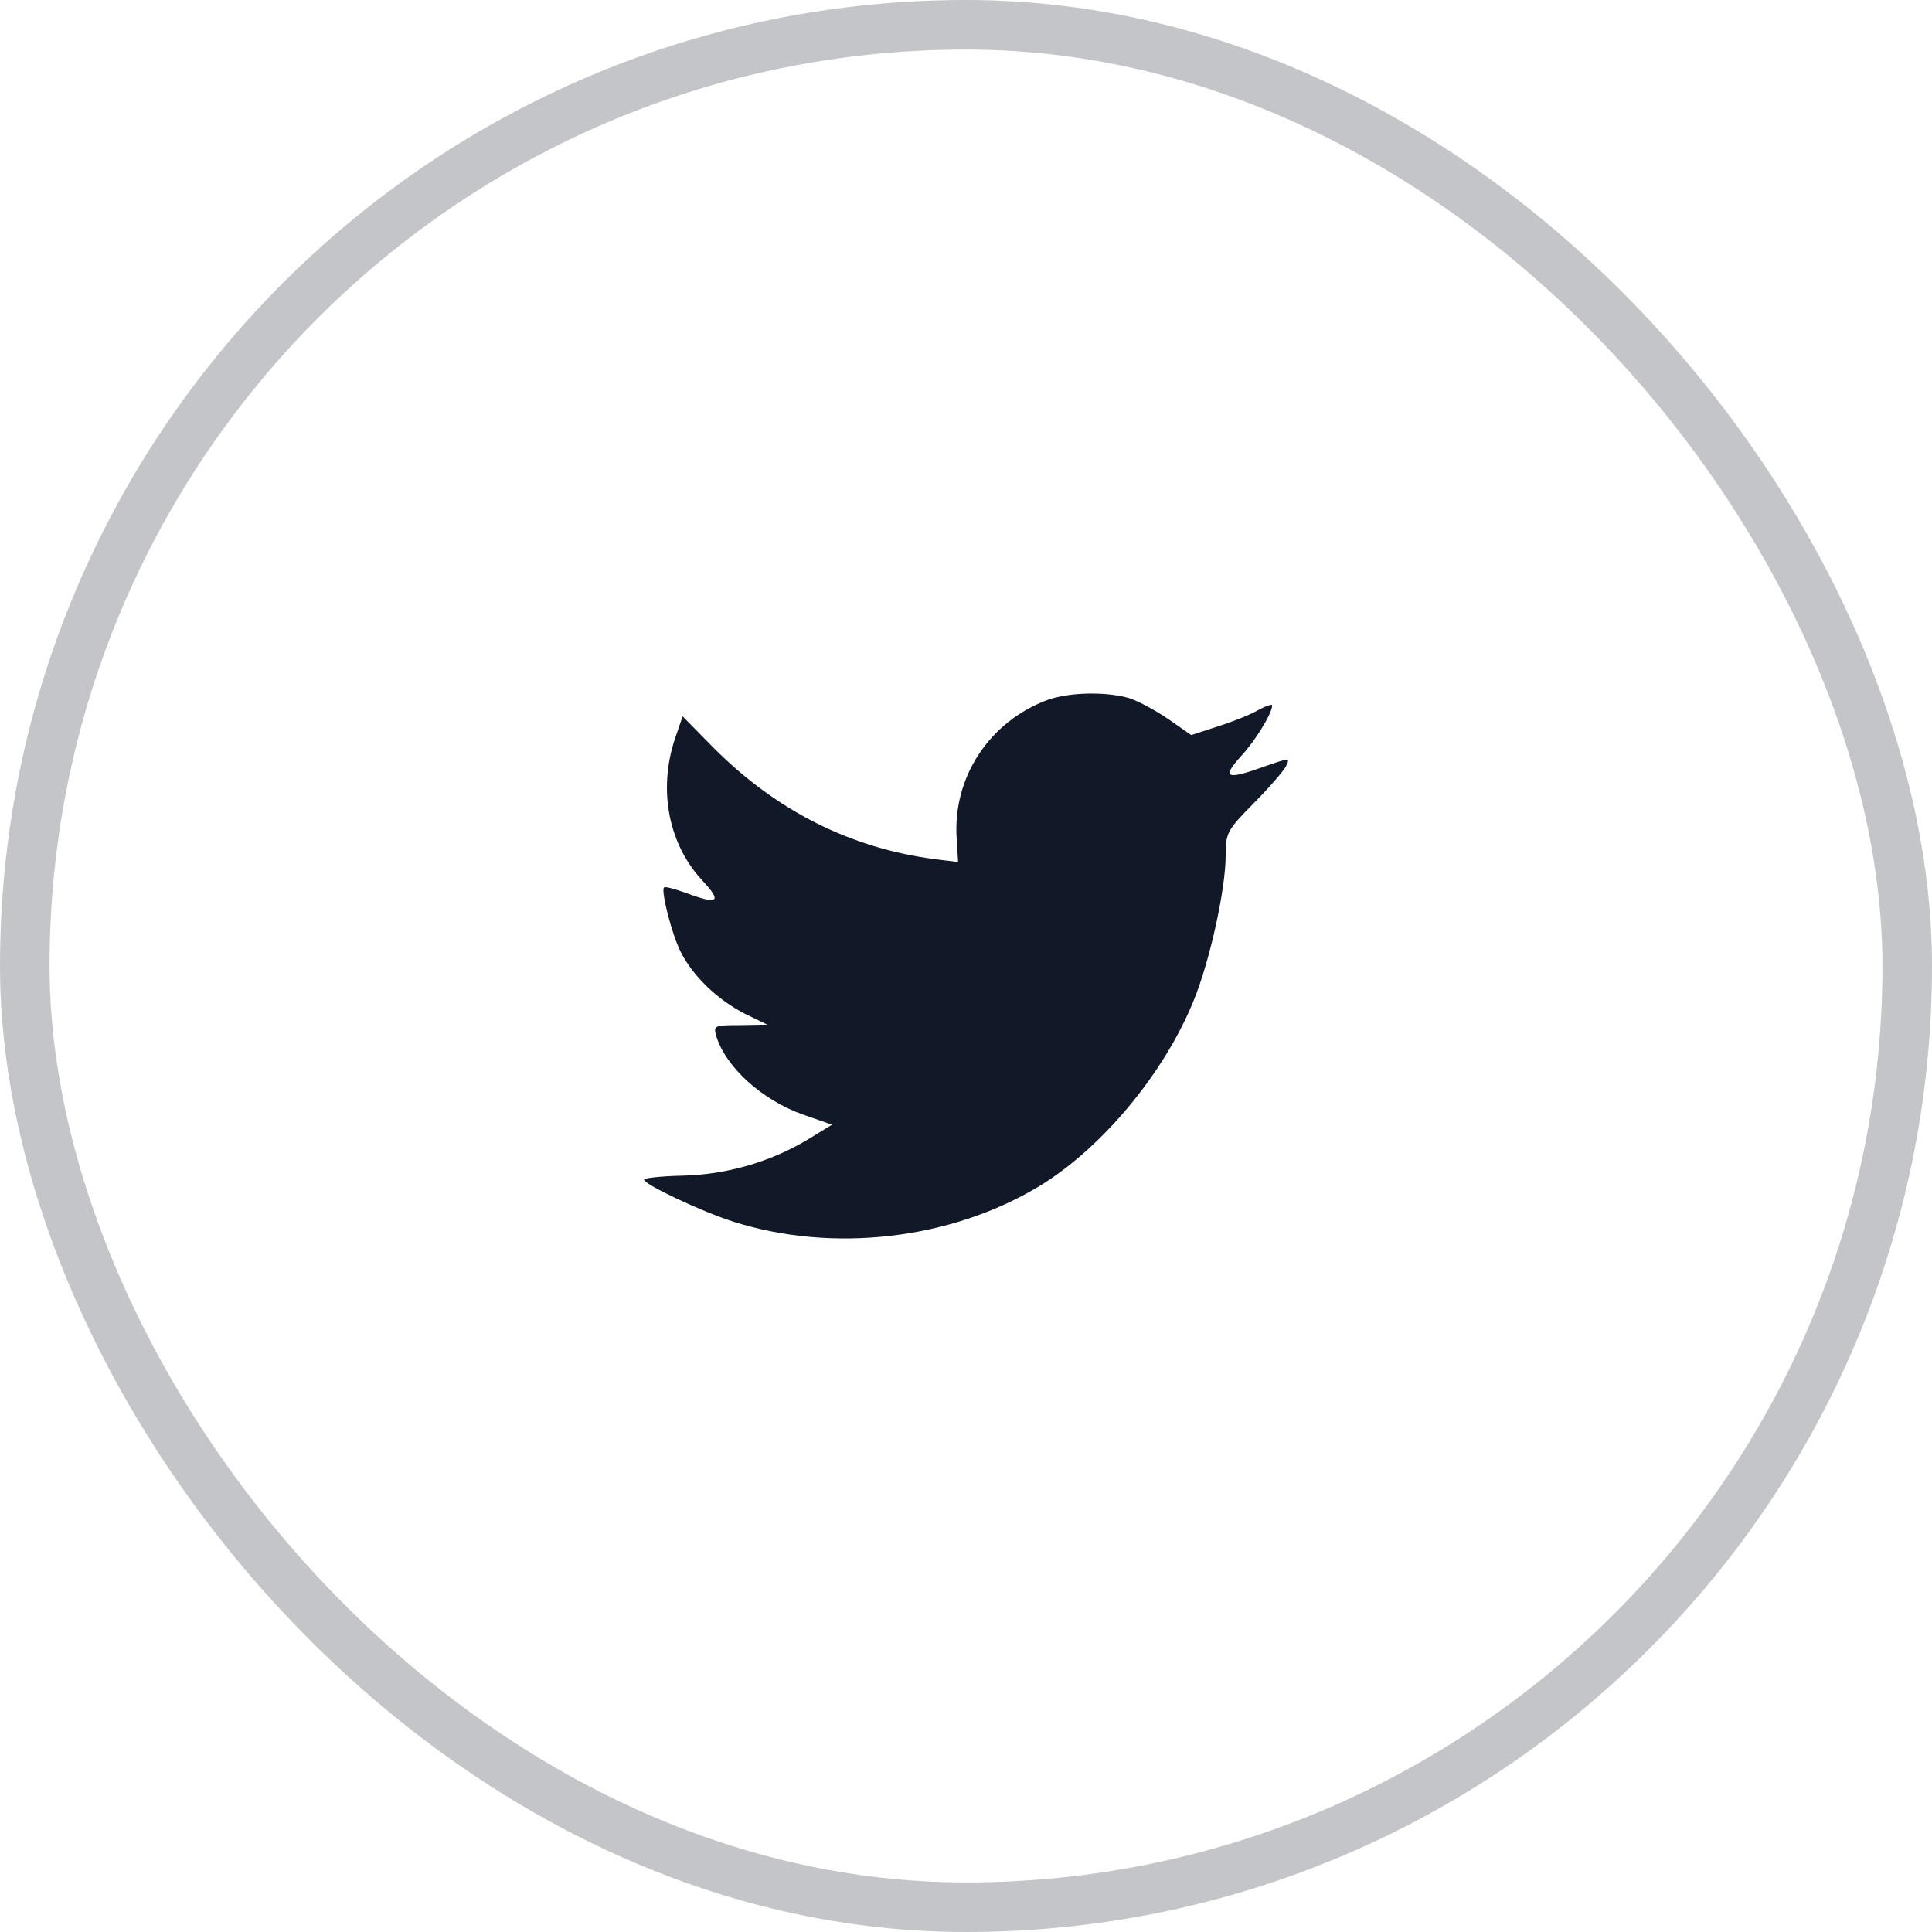
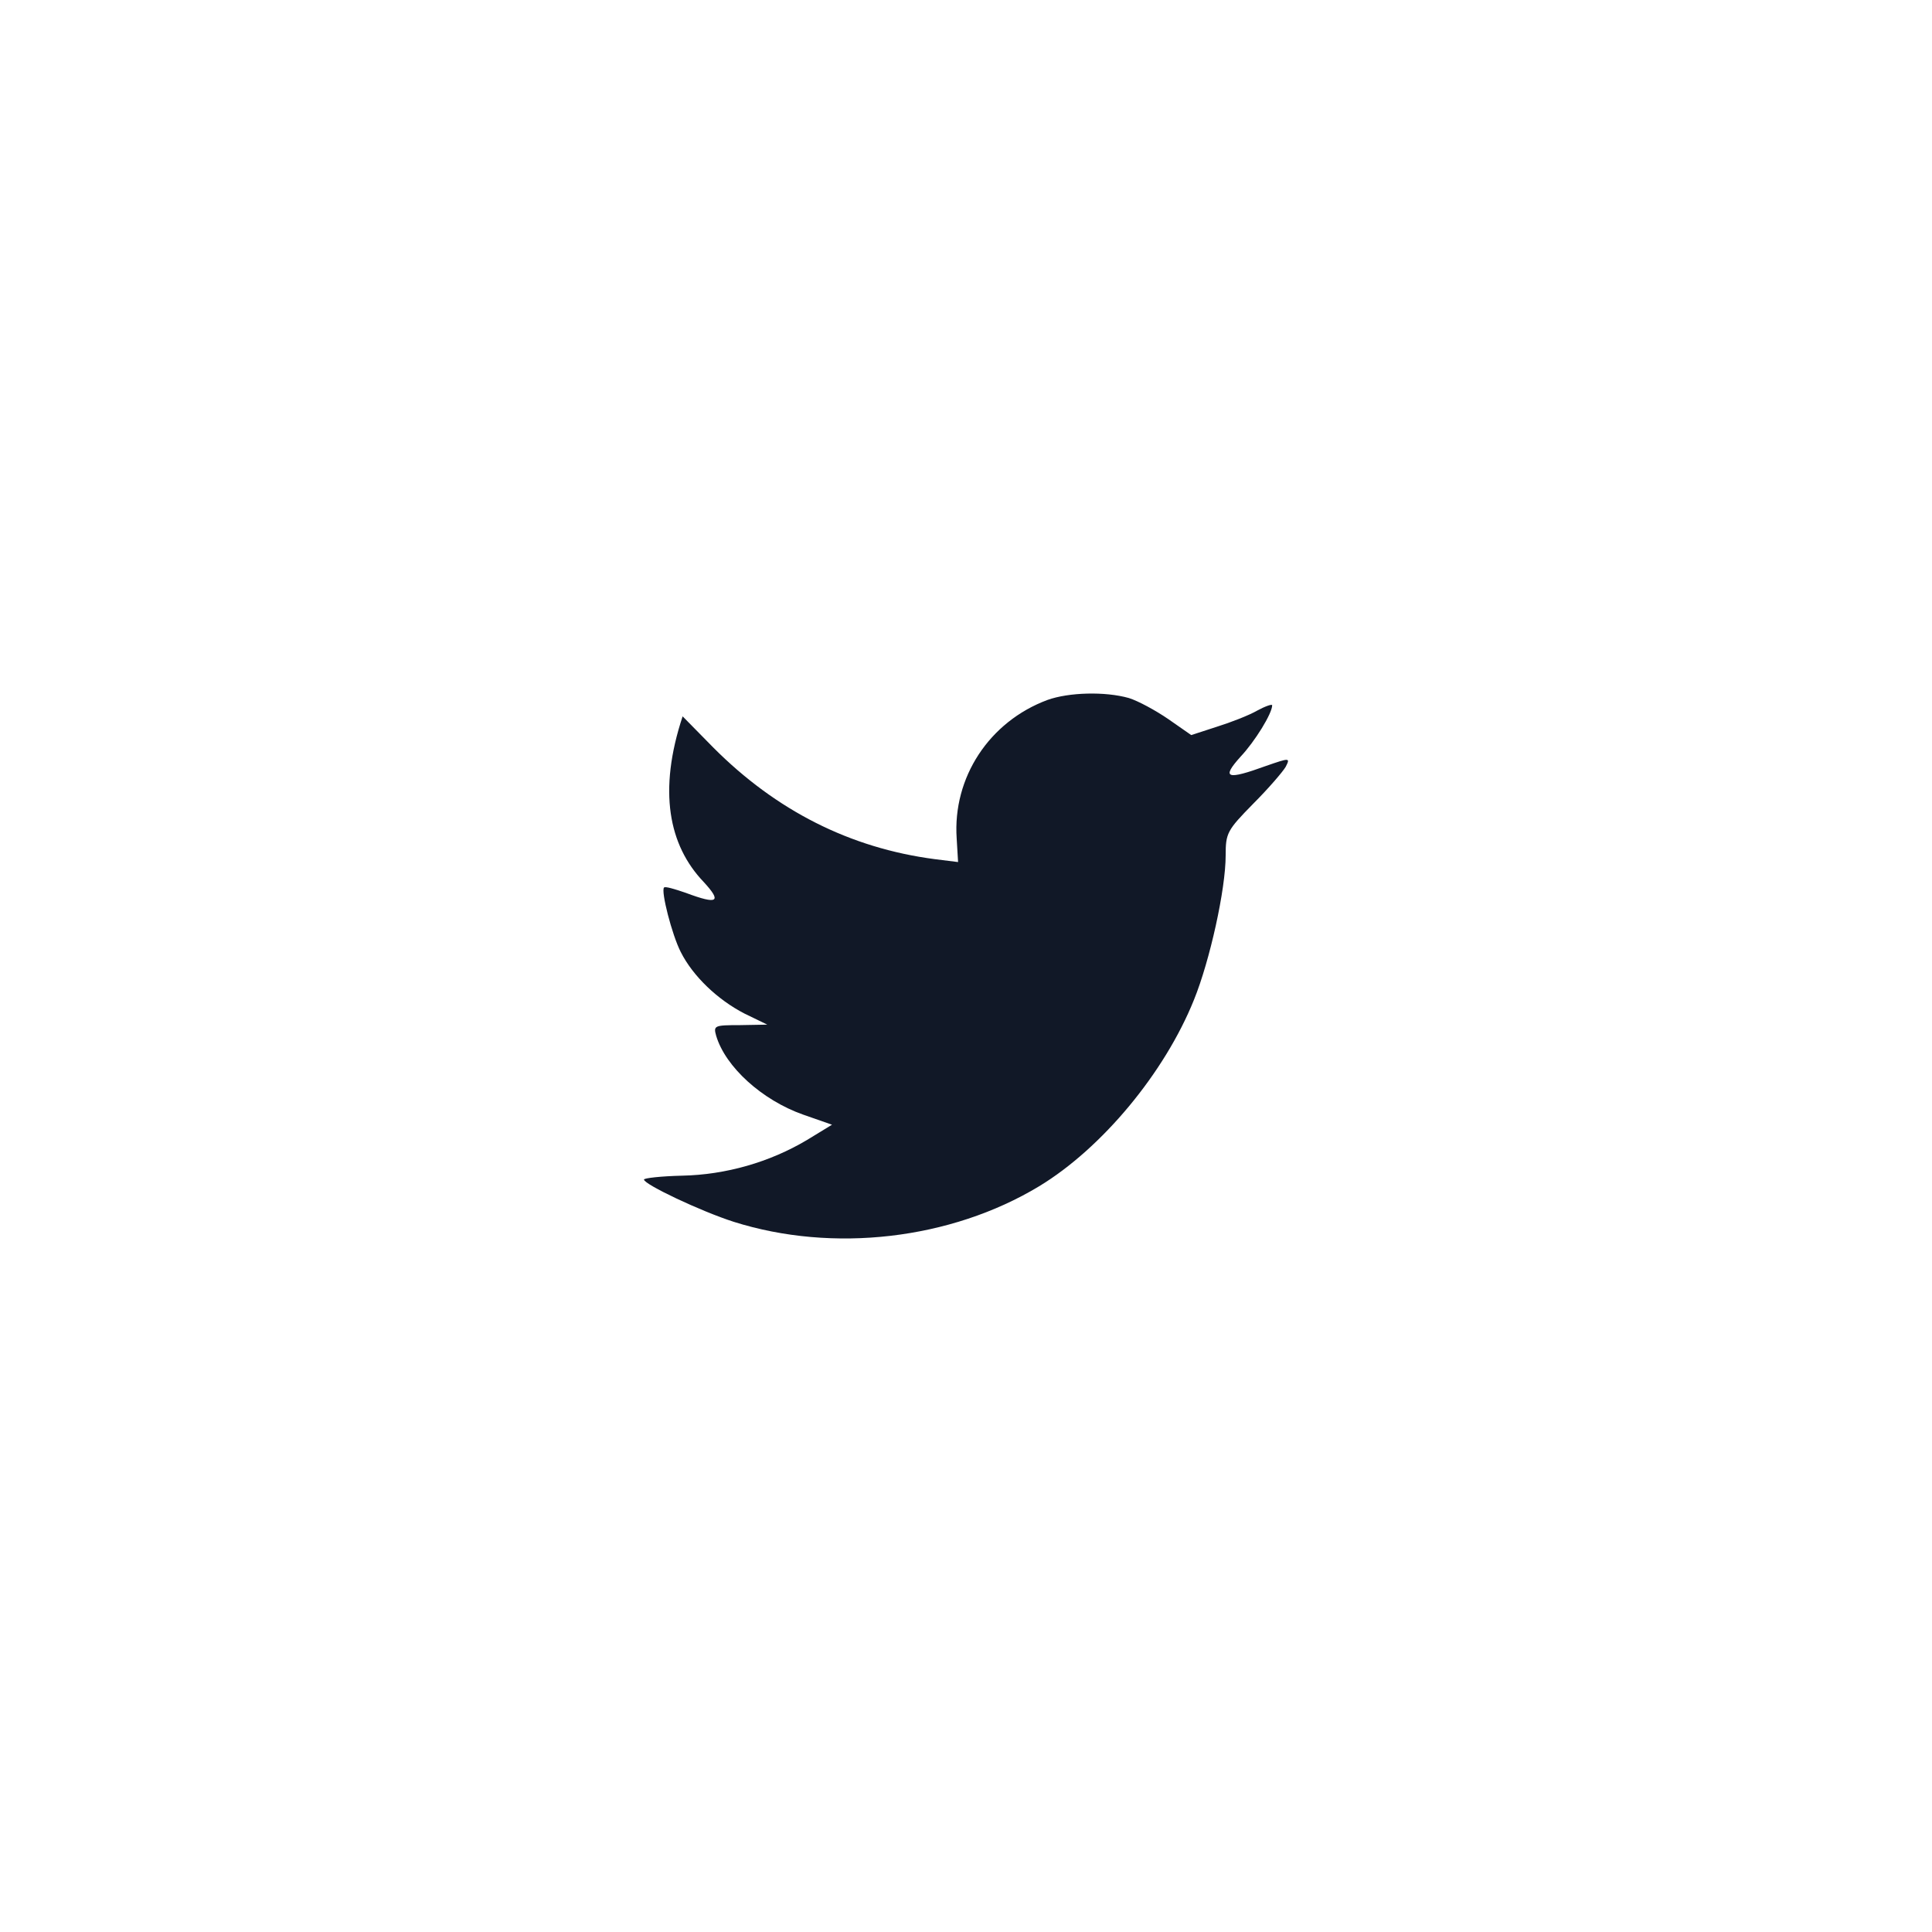
<svg xmlns="http://www.w3.org/2000/svg" width="40" height="40" viewBox="0 0 40 40" fill="none">
-   <rect opacity="0.25" x="0.513" y="0.513" width="38.974" height="38.974" rx="19.487" stroke="#111827" stroke-width="1.026" />
-   <path fill-rule="evenodd" clip-rule="evenodd" d="M19.807 17.36L19.836 17.848L19.355 17.788C17.601 17.559 16.069 16.783 14.769 15.478L14.133 14.831L13.969 15.309C13.622 16.374 13.844 17.5 14.566 18.257C14.952 18.675 14.865 18.735 14.2 18.486C13.969 18.406 13.767 18.346 13.748 18.376C13.68 18.446 13.911 19.352 14.094 19.71C14.345 20.209 14.855 20.697 15.414 20.985L15.886 21.214L15.328 21.224C14.788 21.224 14.769 21.234 14.827 21.443C15.019 22.091 15.78 22.778 16.628 23.077L17.226 23.286L16.705 23.604C15.934 24.062 15.029 24.322 14.123 24.341C13.69 24.351 13.333 24.391 13.333 24.421C13.333 24.521 14.509 25.078 15.193 25.297C17.245 25.945 19.682 25.666 21.513 24.561C22.813 23.774 24.114 22.21 24.721 20.697C25.048 19.89 25.376 18.416 25.376 17.709C25.376 17.251 25.405 17.191 25.944 16.643C26.262 16.325 26.561 15.976 26.619 15.876C26.715 15.687 26.705 15.687 26.214 15.857C25.395 16.155 25.28 16.115 25.684 15.667C25.983 15.349 26.339 14.771 26.339 14.602C26.339 14.572 26.195 14.622 26.031 14.711C25.858 14.811 25.472 14.96 25.183 15.05L24.663 15.219L24.191 14.89C23.931 14.711 23.565 14.512 23.372 14.452C22.881 14.313 22.129 14.333 21.686 14.492C20.482 14.94 19.721 16.096 19.807 17.36Z" fill="#111827" />
+   <path fill-rule="evenodd" clip-rule="evenodd" d="M19.807 17.36L19.836 17.848L19.355 17.788C17.601 17.559 16.069 16.783 14.769 15.478L14.133 14.831C13.622 16.374 13.844 17.5 14.566 18.257C14.952 18.675 14.865 18.735 14.2 18.486C13.969 18.406 13.767 18.346 13.748 18.376C13.68 18.446 13.911 19.352 14.094 19.71C14.345 20.209 14.855 20.697 15.414 20.985L15.886 21.214L15.328 21.224C14.788 21.224 14.769 21.234 14.827 21.443C15.019 22.091 15.78 22.778 16.628 23.077L17.226 23.286L16.705 23.604C15.934 24.062 15.029 24.322 14.123 24.341C13.69 24.351 13.333 24.391 13.333 24.421C13.333 24.521 14.509 25.078 15.193 25.297C17.245 25.945 19.682 25.666 21.513 24.561C22.813 23.774 24.114 22.21 24.721 20.697C25.048 19.89 25.376 18.416 25.376 17.709C25.376 17.251 25.405 17.191 25.944 16.643C26.262 16.325 26.561 15.976 26.619 15.876C26.715 15.687 26.705 15.687 26.214 15.857C25.395 16.155 25.28 16.115 25.684 15.667C25.983 15.349 26.339 14.771 26.339 14.602C26.339 14.572 26.195 14.622 26.031 14.711C25.858 14.811 25.472 14.96 25.183 15.05L24.663 15.219L24.191 14.89C23.931 14.711 23.565 14.512 23.372 14.452C22.881 14.313 22.129 14.333 21.686 14.492C20.482 14.94 19.721 16.096 19.807 17.36Z" fill="#111827" />
</svg>